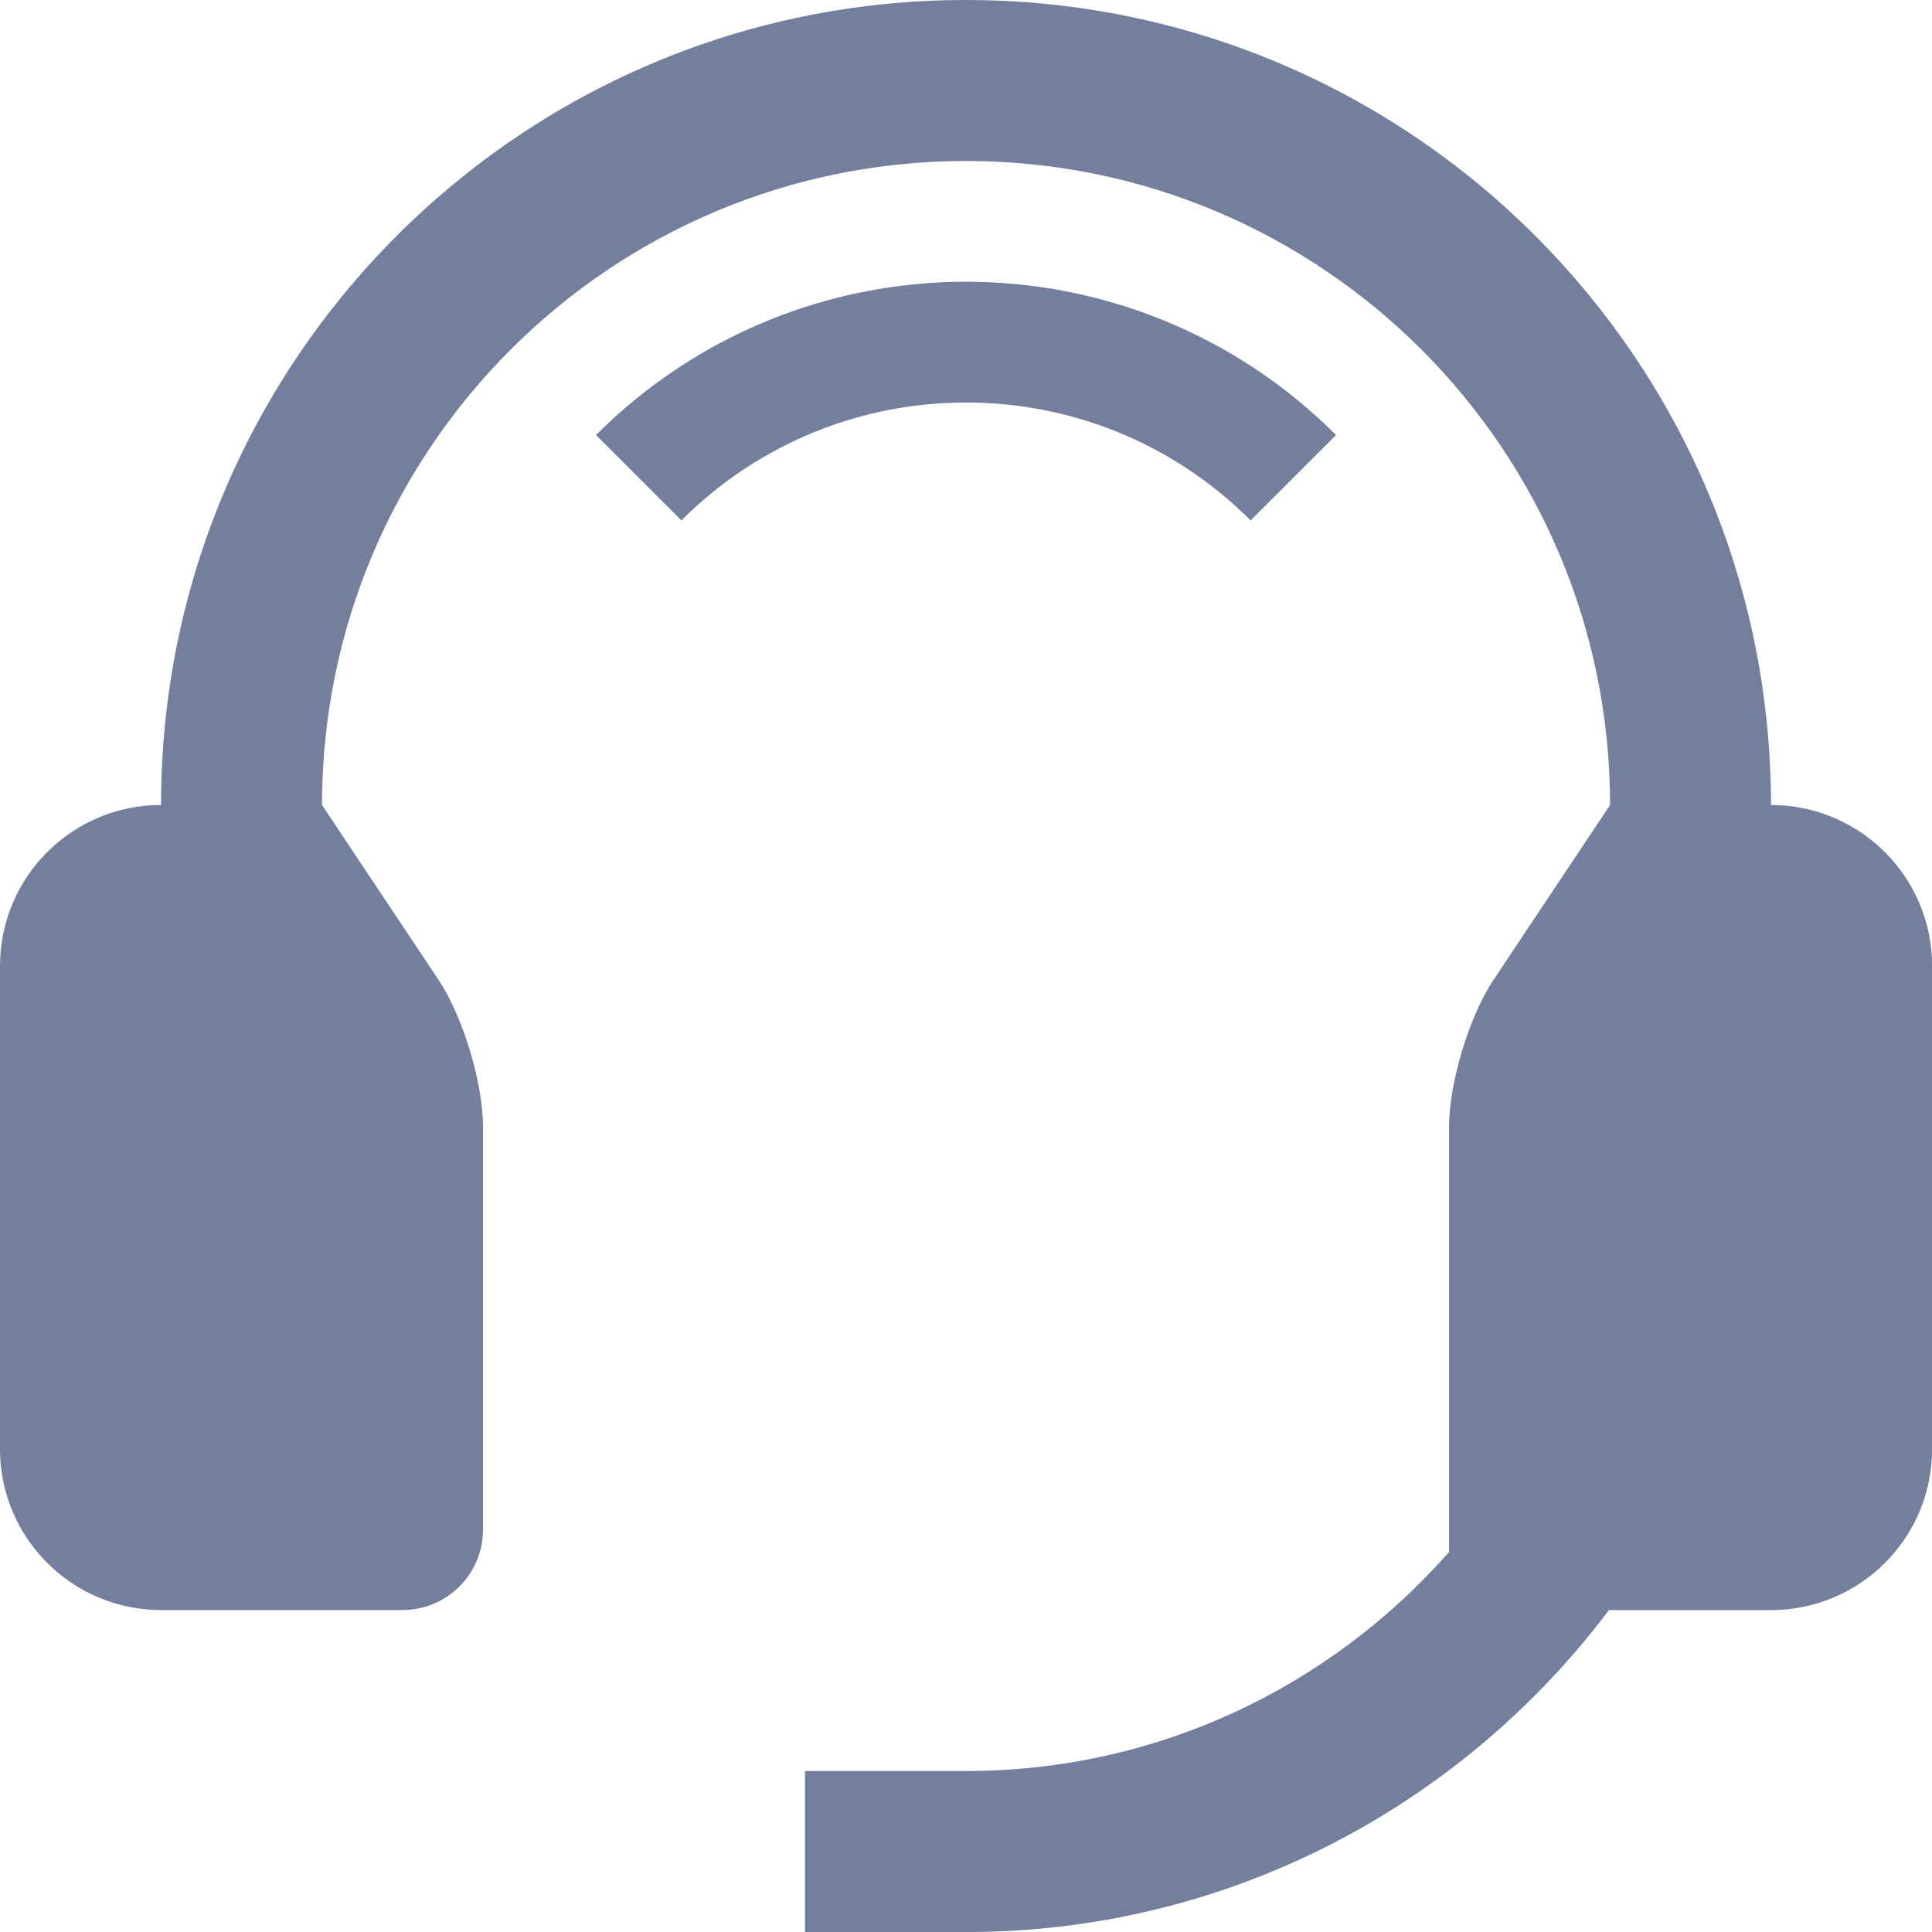
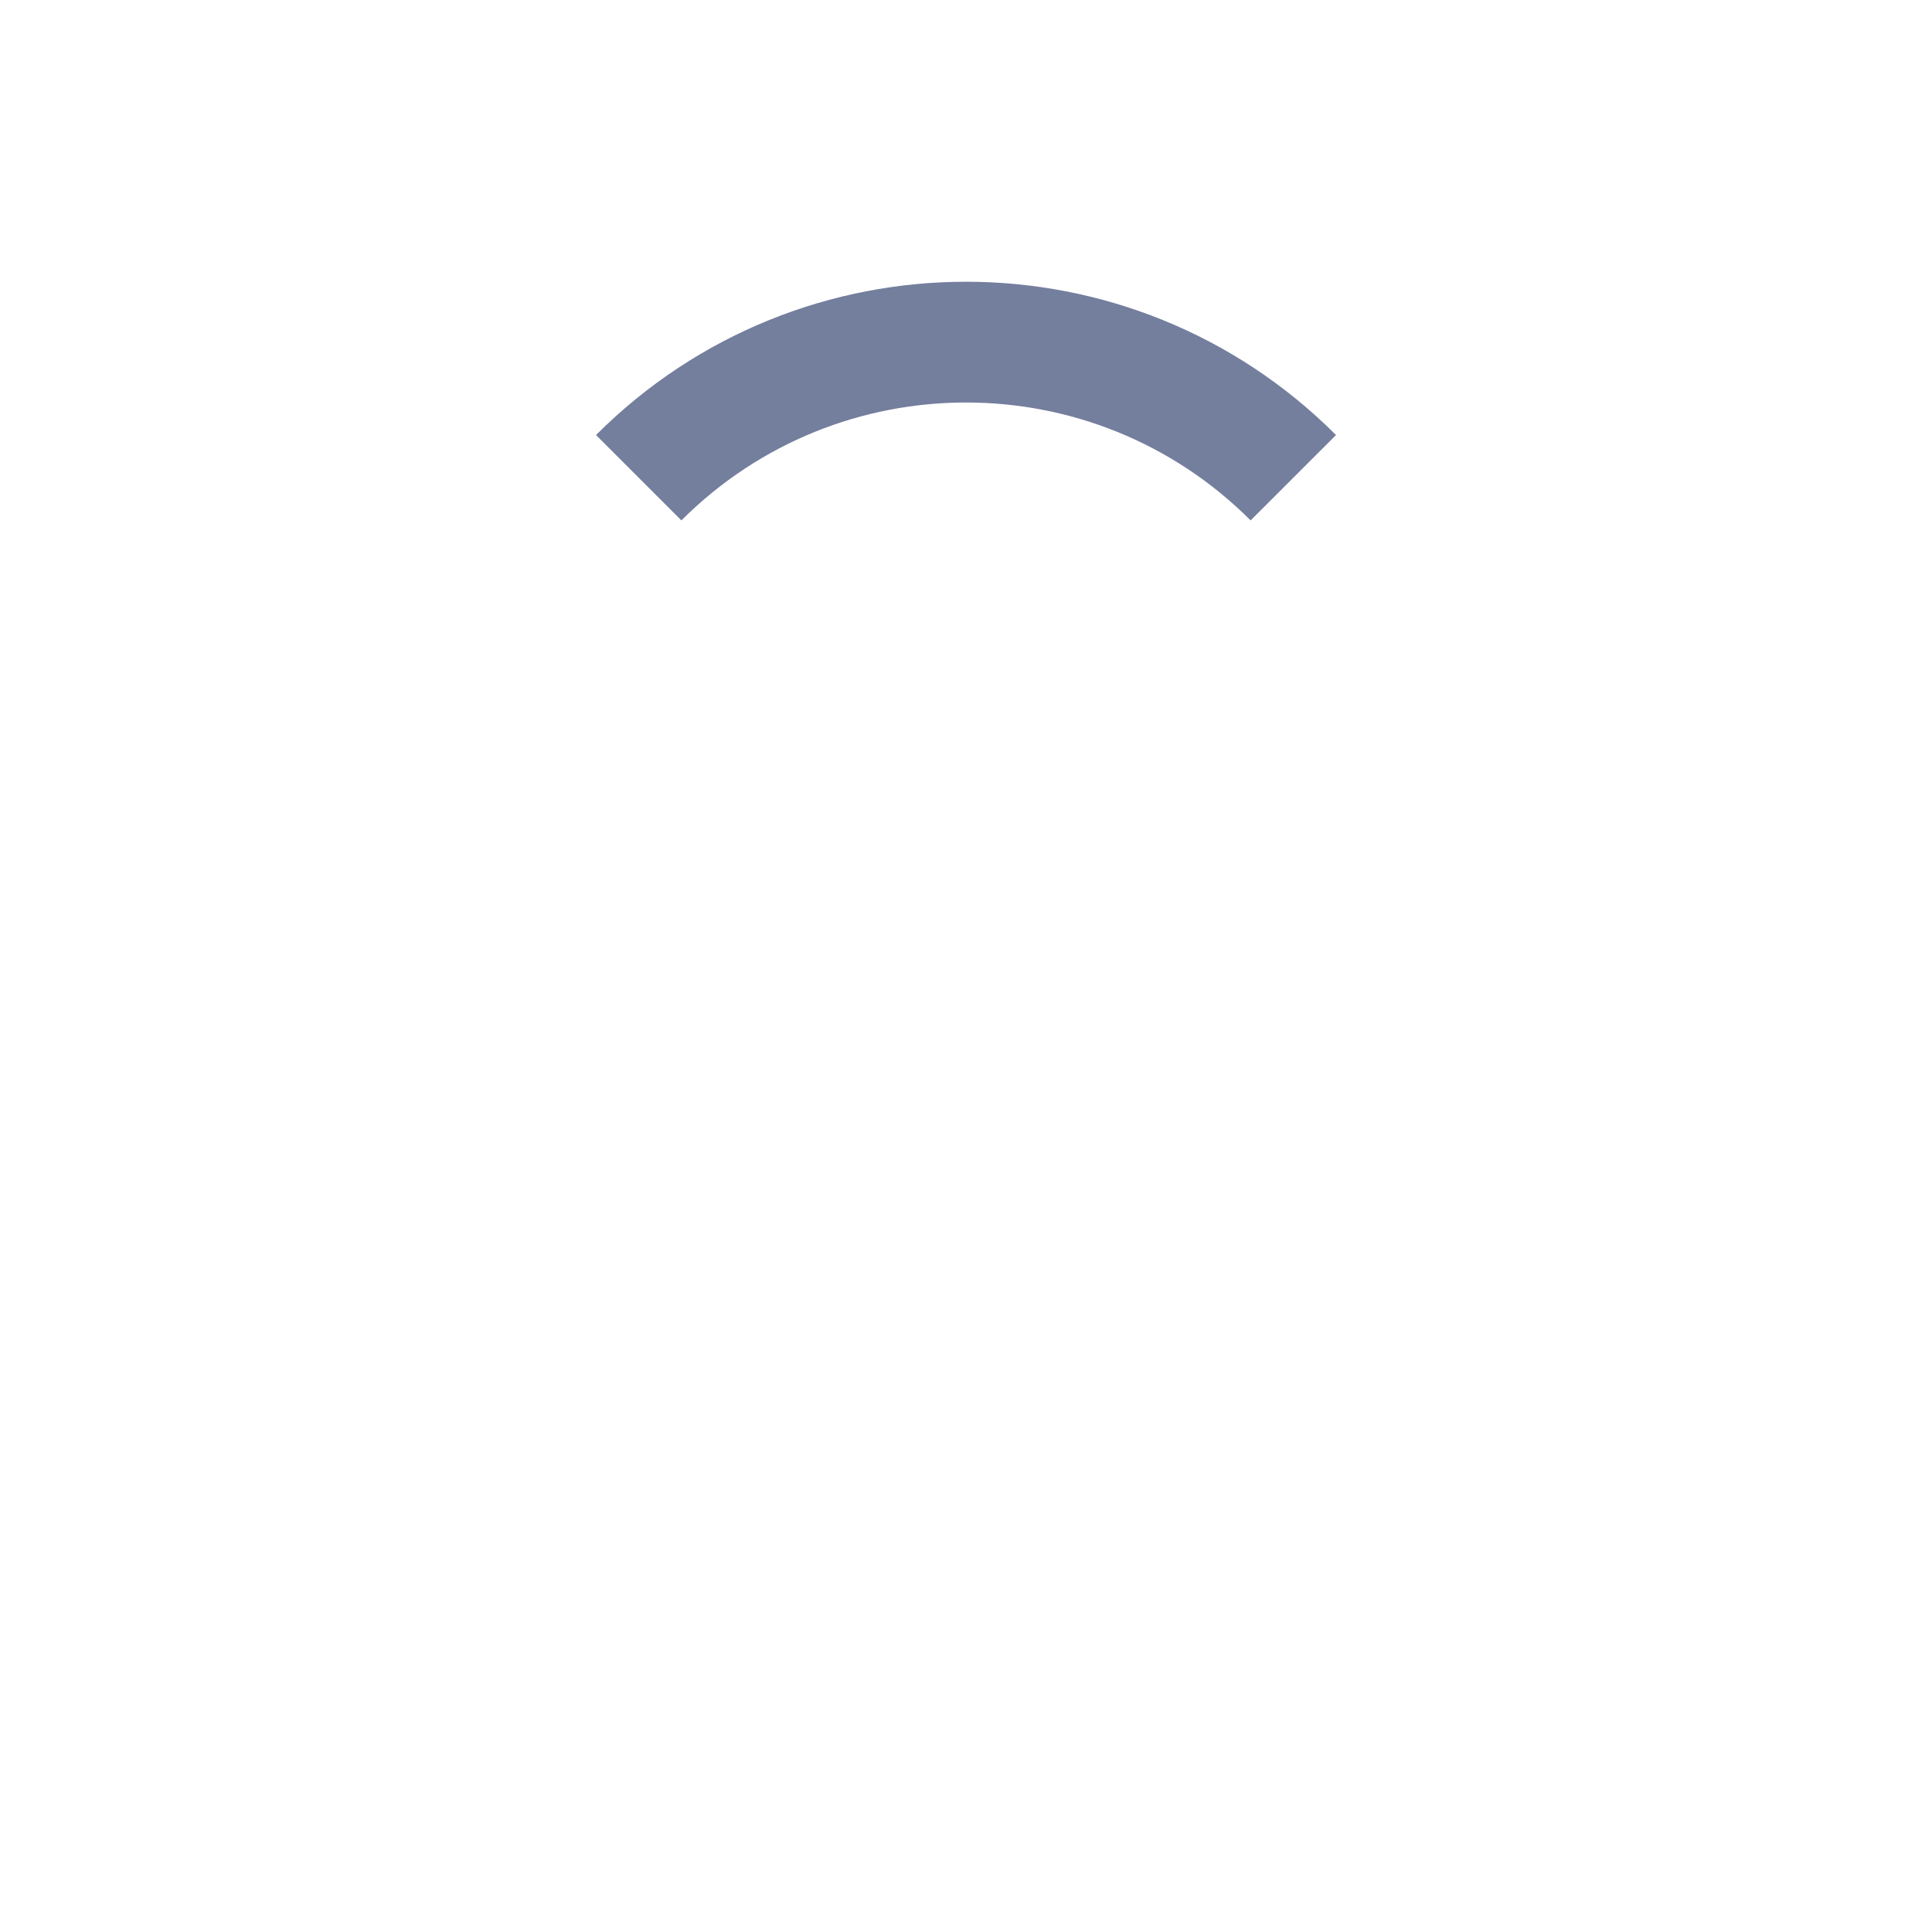
<svg xmlns="http://www.w3.org/2000/svg" width="20" height="20" fill="#747e9d" viewBox="0 0 409.6 409.6">
  <path d="m126.36 92.23 18.1 18.1c33.34-33.33 87.36-33.33 120.68 0l18.11-18.1c-43.34-43.33-113.56-43.33-156.89 0" />
-   <path d="M375.46 170.66C375.46 76.4 299.08 0 204.8 0S34.14 76.4 34.14 170.66C15.29 170.66 0 185.94 0 204.8v102.4c0 18.85 15.28 34.14 34.14 34.14h51.2c9.43 0 17.06-7.63 17.06-17.07v-85.33c0-9.38-4.26-23.47-9.47-31.27l-24.66-37c0-75.42 61.12-136.54 136.54-136.54s136.54 61.12 136.54 136.54l-24.67 37c-5.21 7.8-9.47 21.88-9.47 31.27v90.1c-25.02 28.42-61.56 46.43-102.4 46.43h-34.14v34.14h34.14c55.8 0 105.16-26.89 136.3-68.26h34.37c18.85 0 34.14-15.28 34.14-34.14v-102.4c0-18.85-15.28-34.14-34.14-34.14Z" />
</svg>